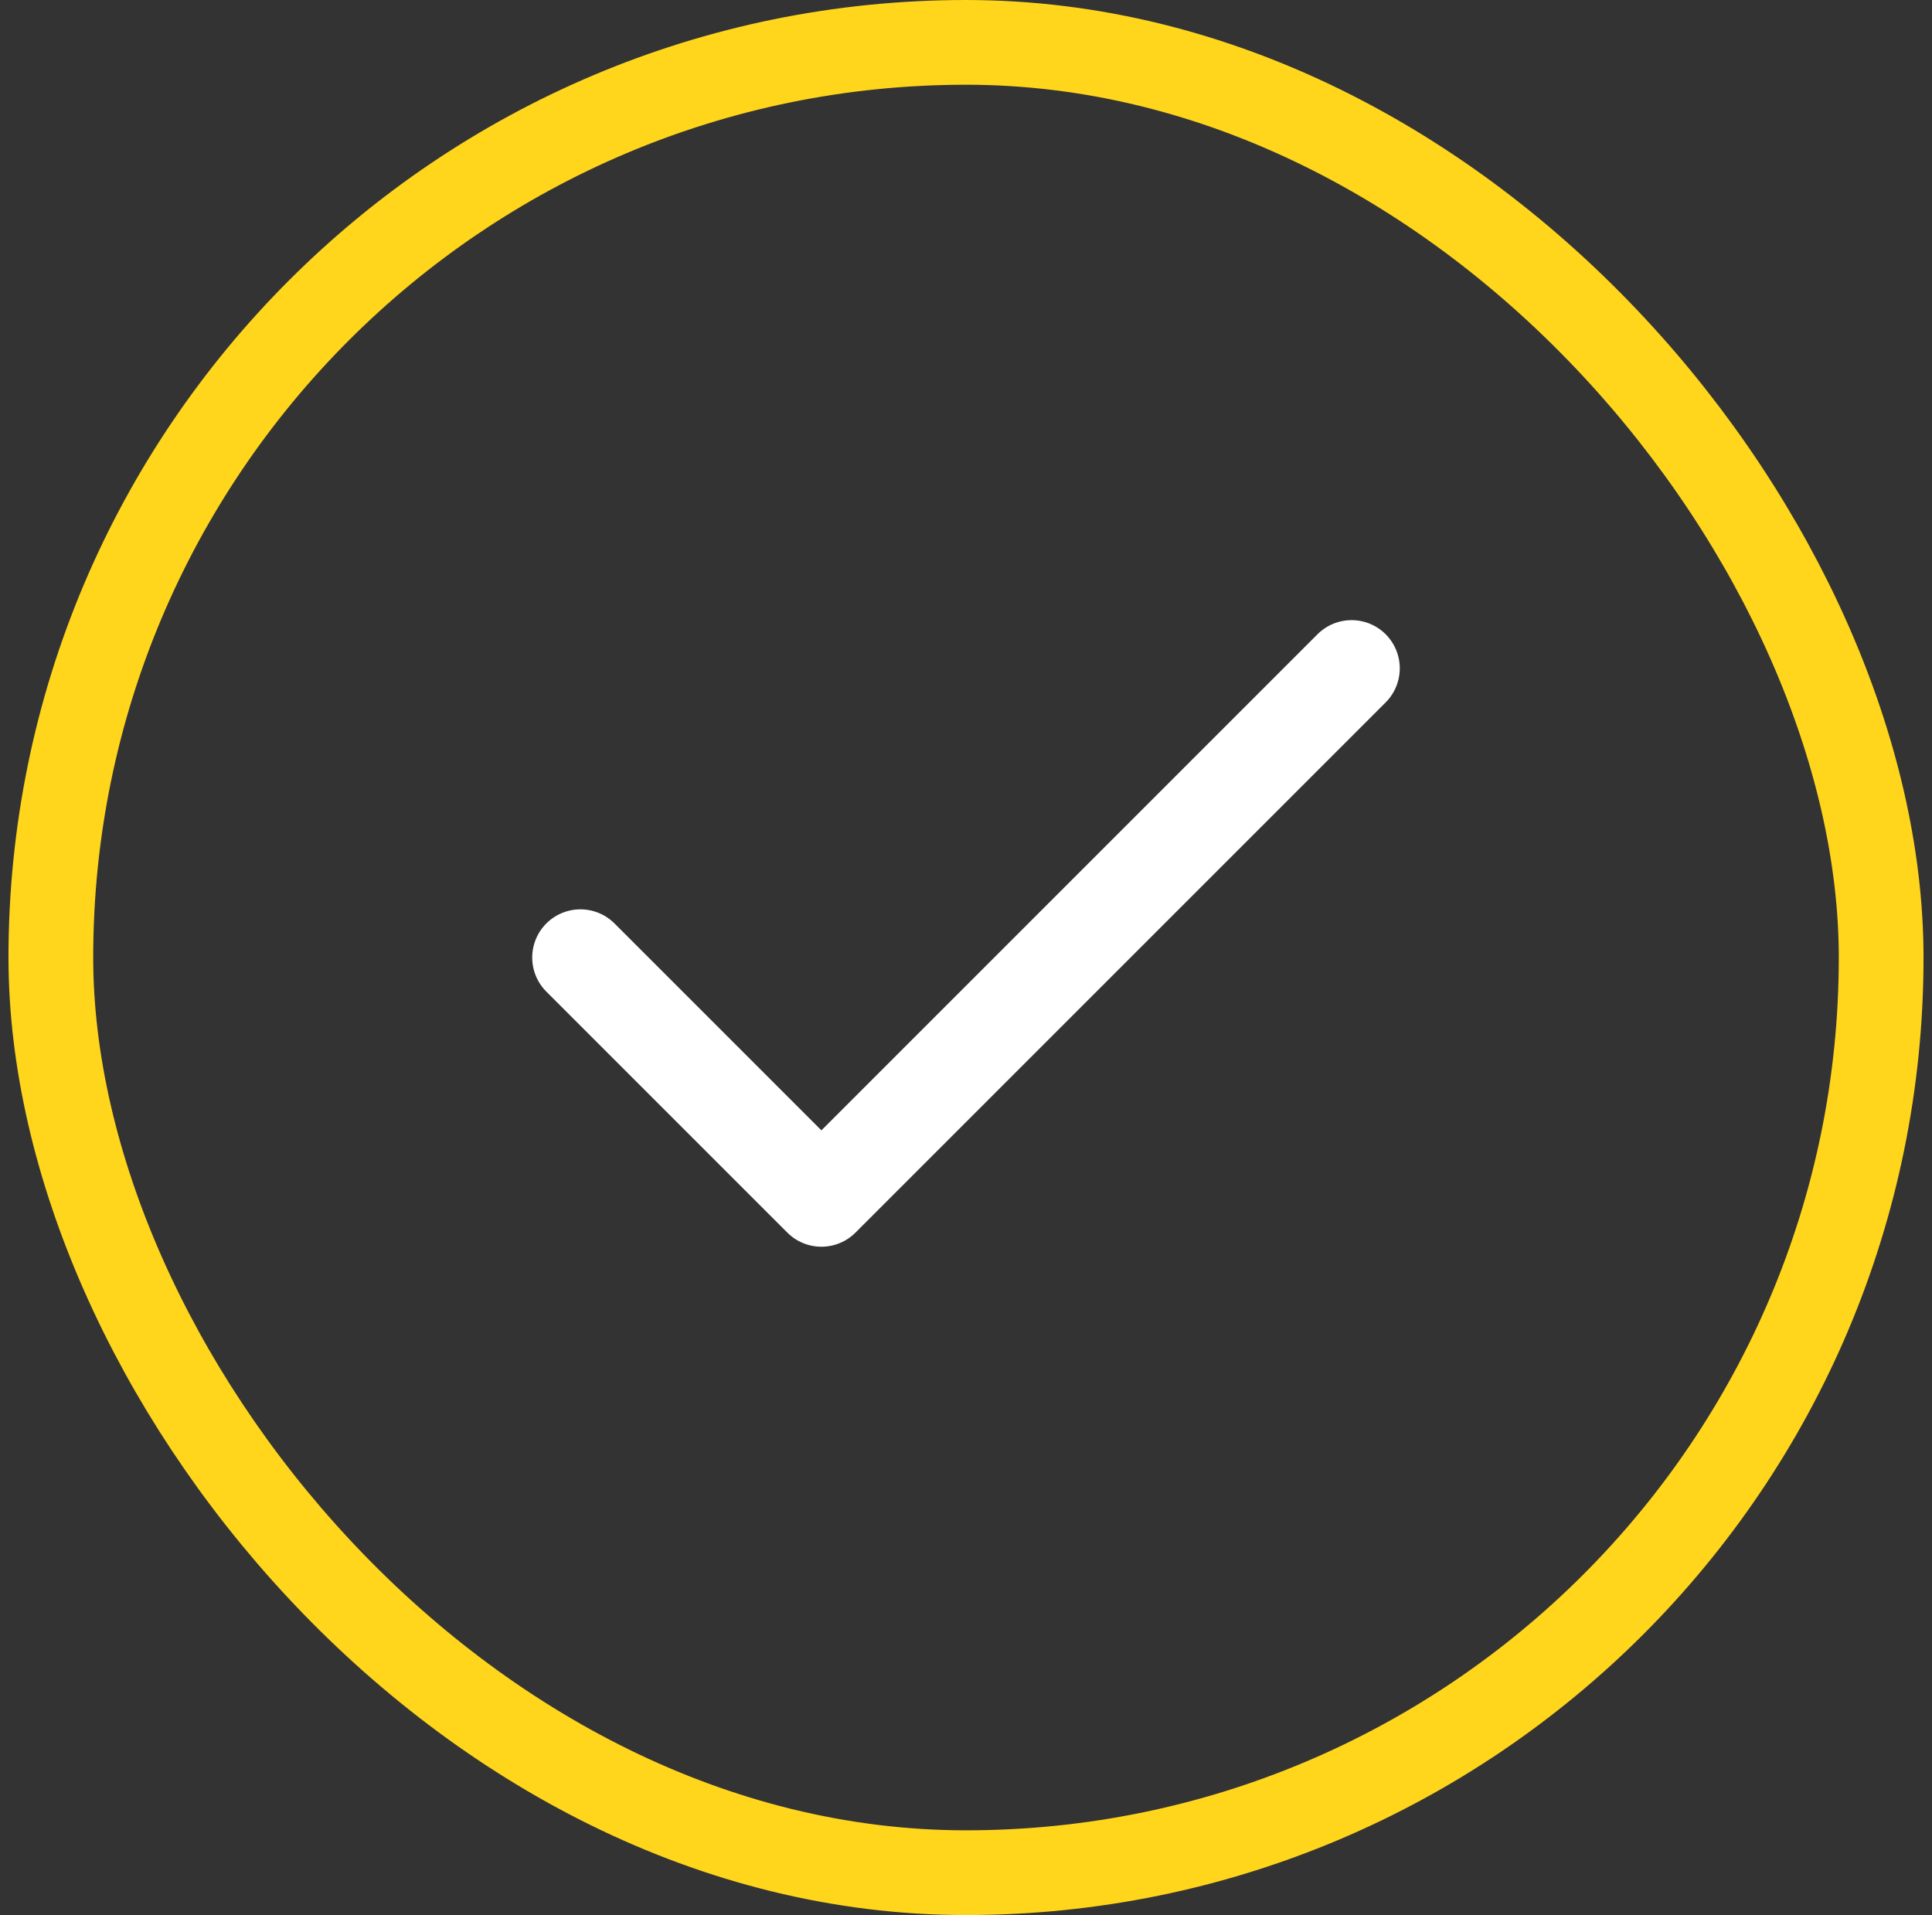
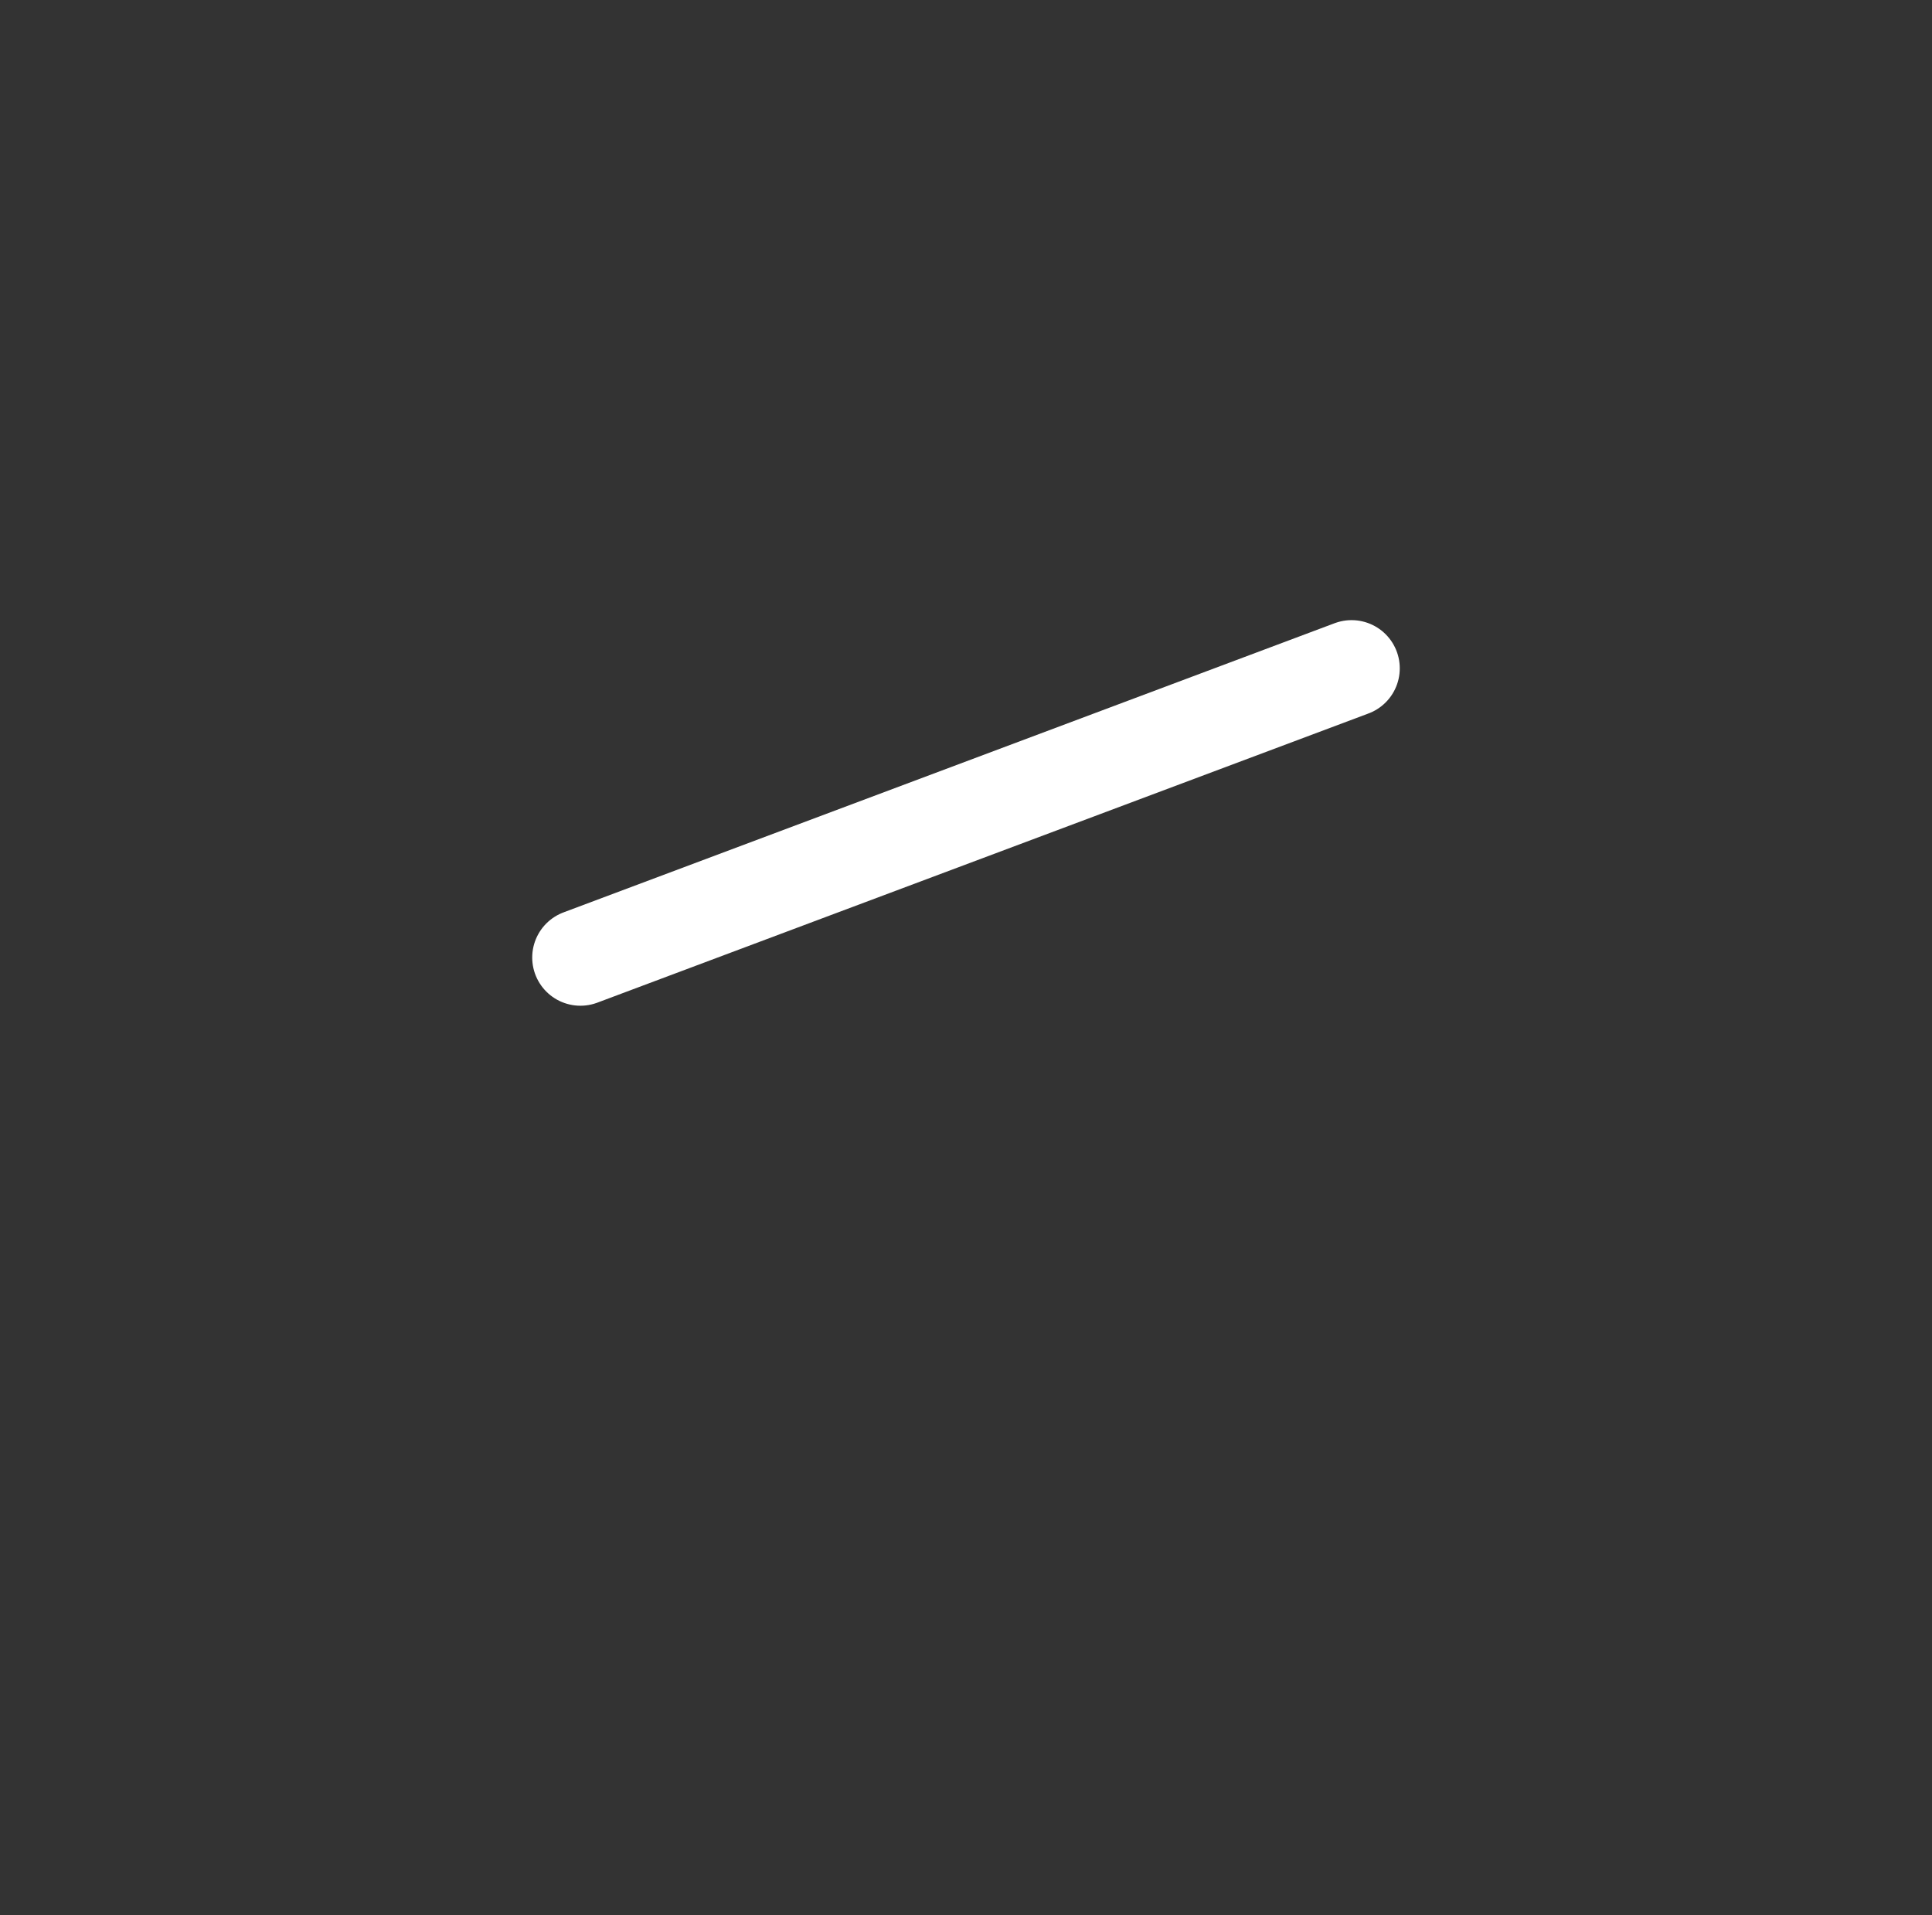
<svg xmlns="http://www.w3.org/2000/svg" width="114" height="113" viewBox="0 0 114 113" fill="none">
  <rect x="0" y="0" width="114" height="113" fill="#333333" stroke="none" />
-   <path d="M79.751 39.436L48.468 70.72L34.248 56.5" stroke="white" stroke-width="5.688" stroke-linecap="round" stroke-linejoin="round" />
-   <rect x="3" y="2.5" width="108" height="108" rx="54" stroke="#FFD61C" stroke-width="5" />
+   <path d="M79.751 39.436L34.248 56.5" stroke="white" stroke-width="5.688" stroke-linecap="round" stroke-linejoin="round" />
</svg>